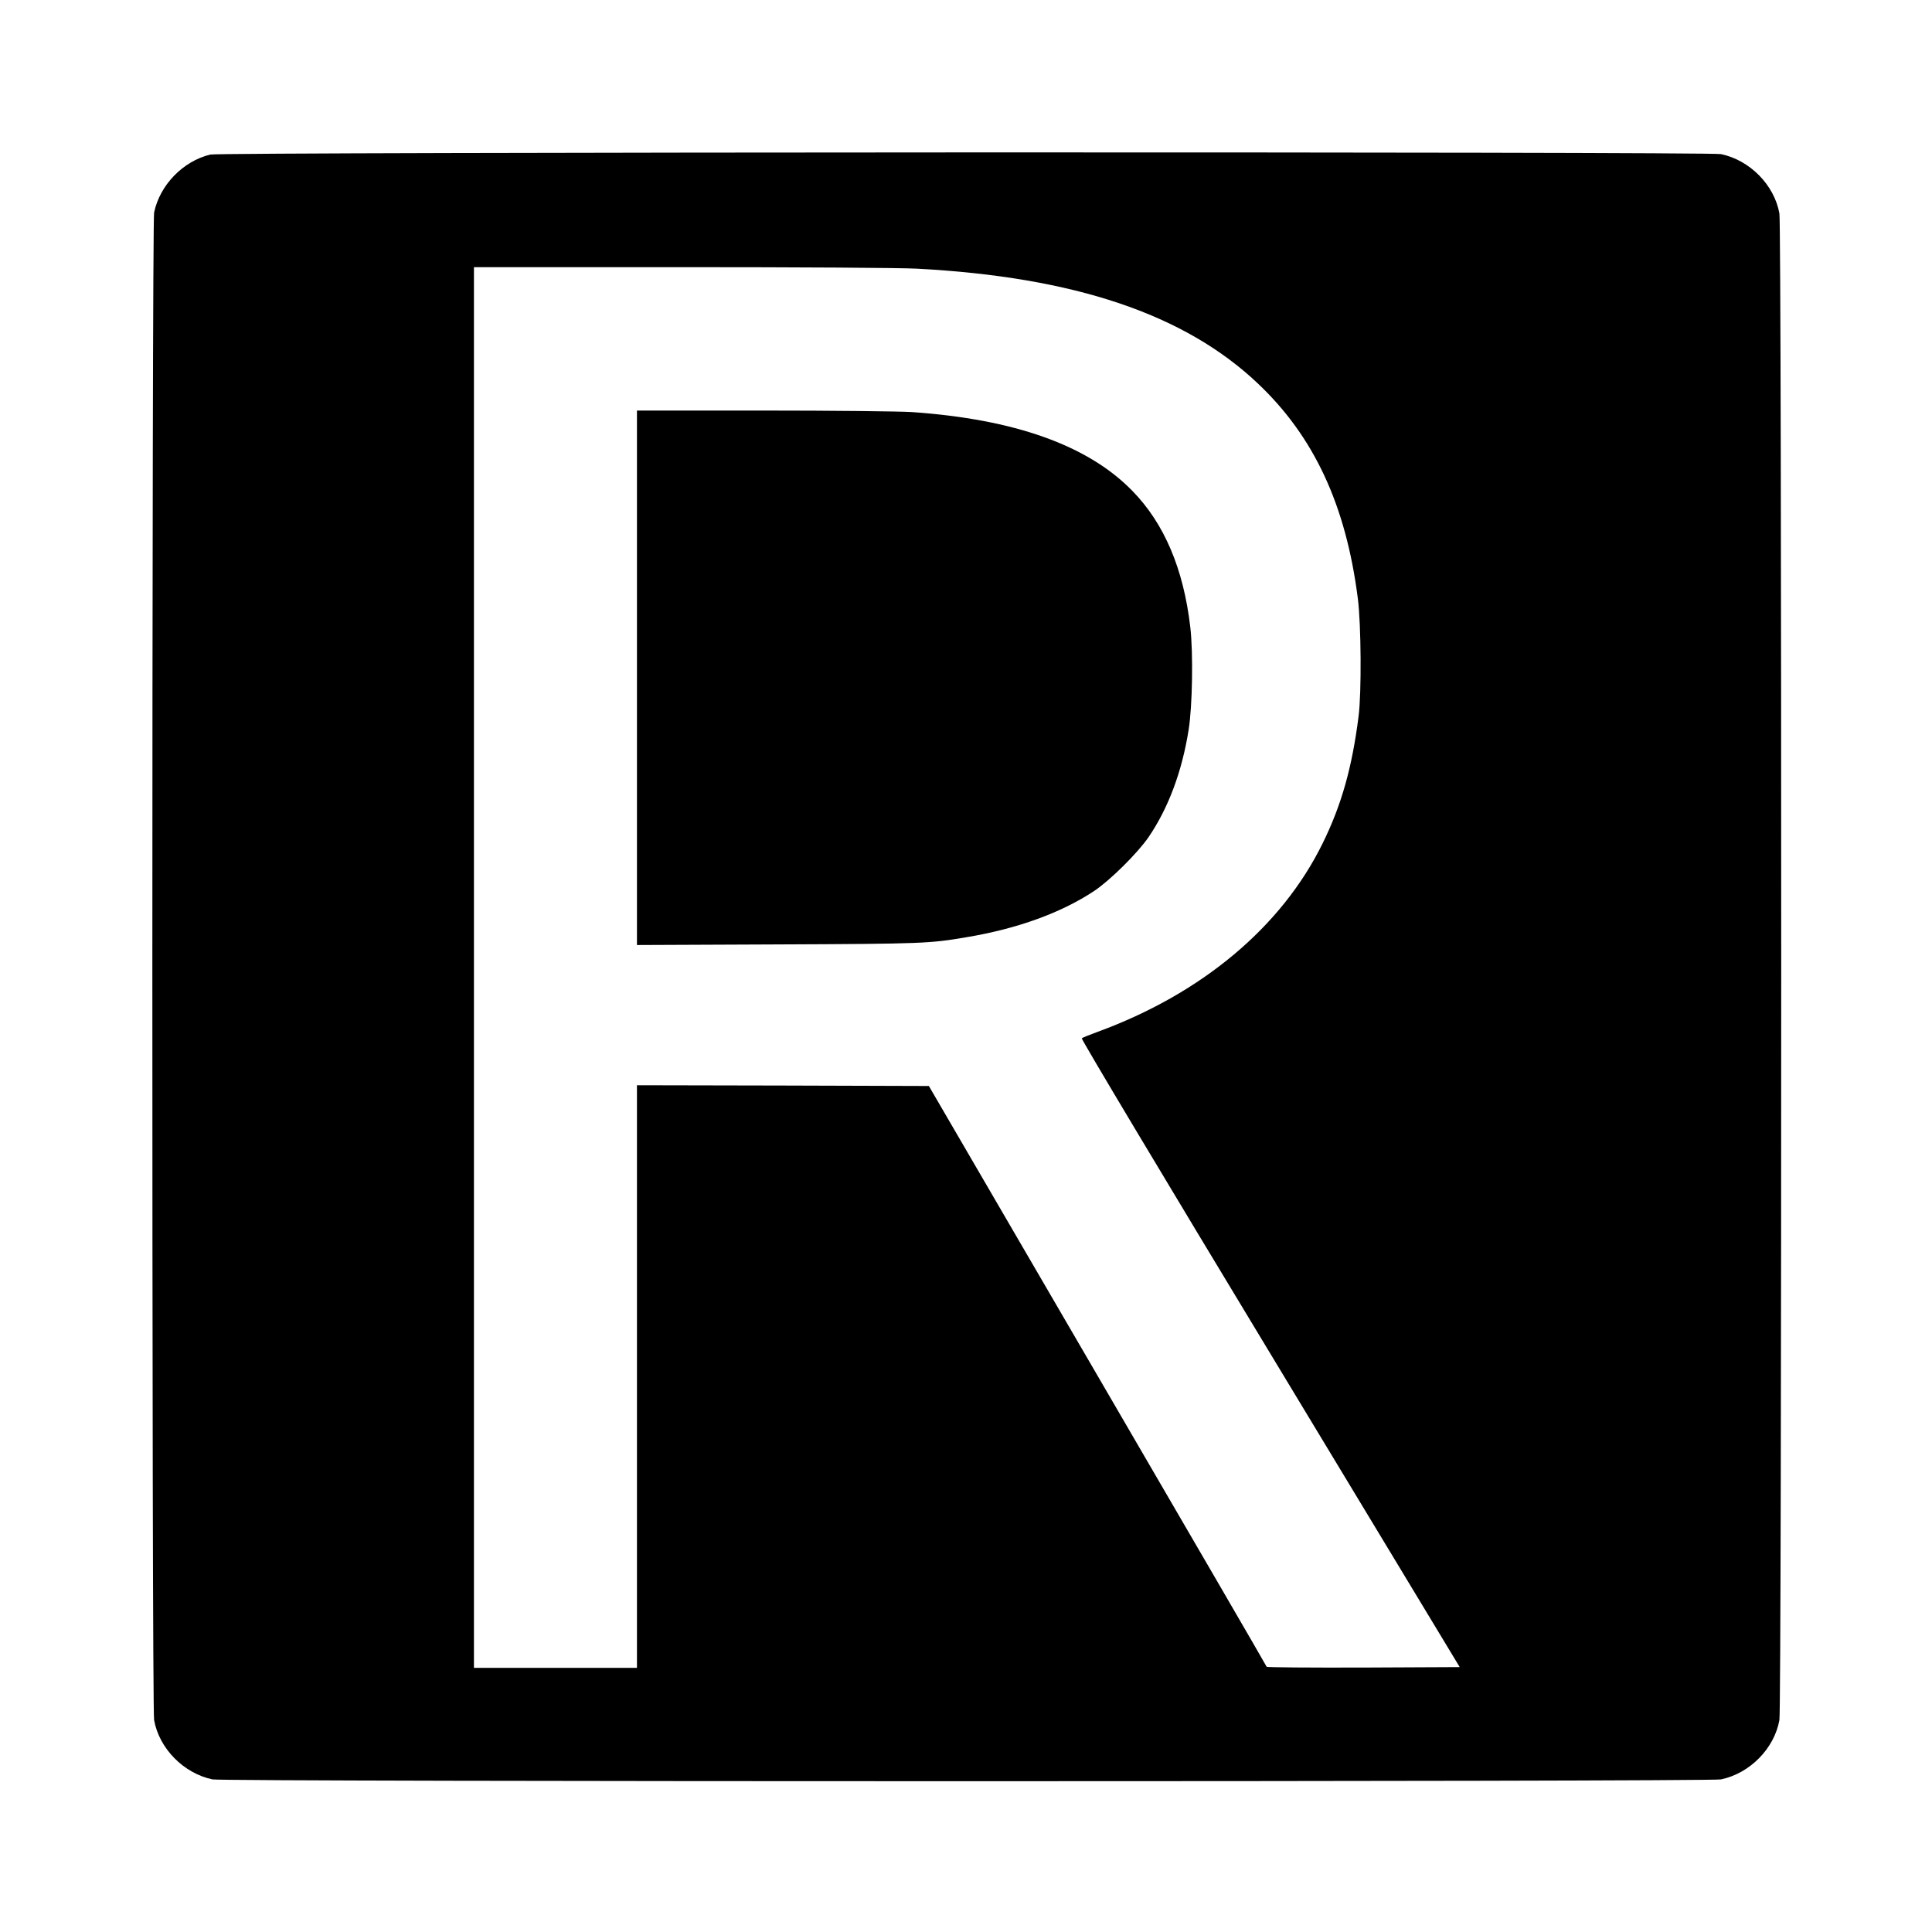
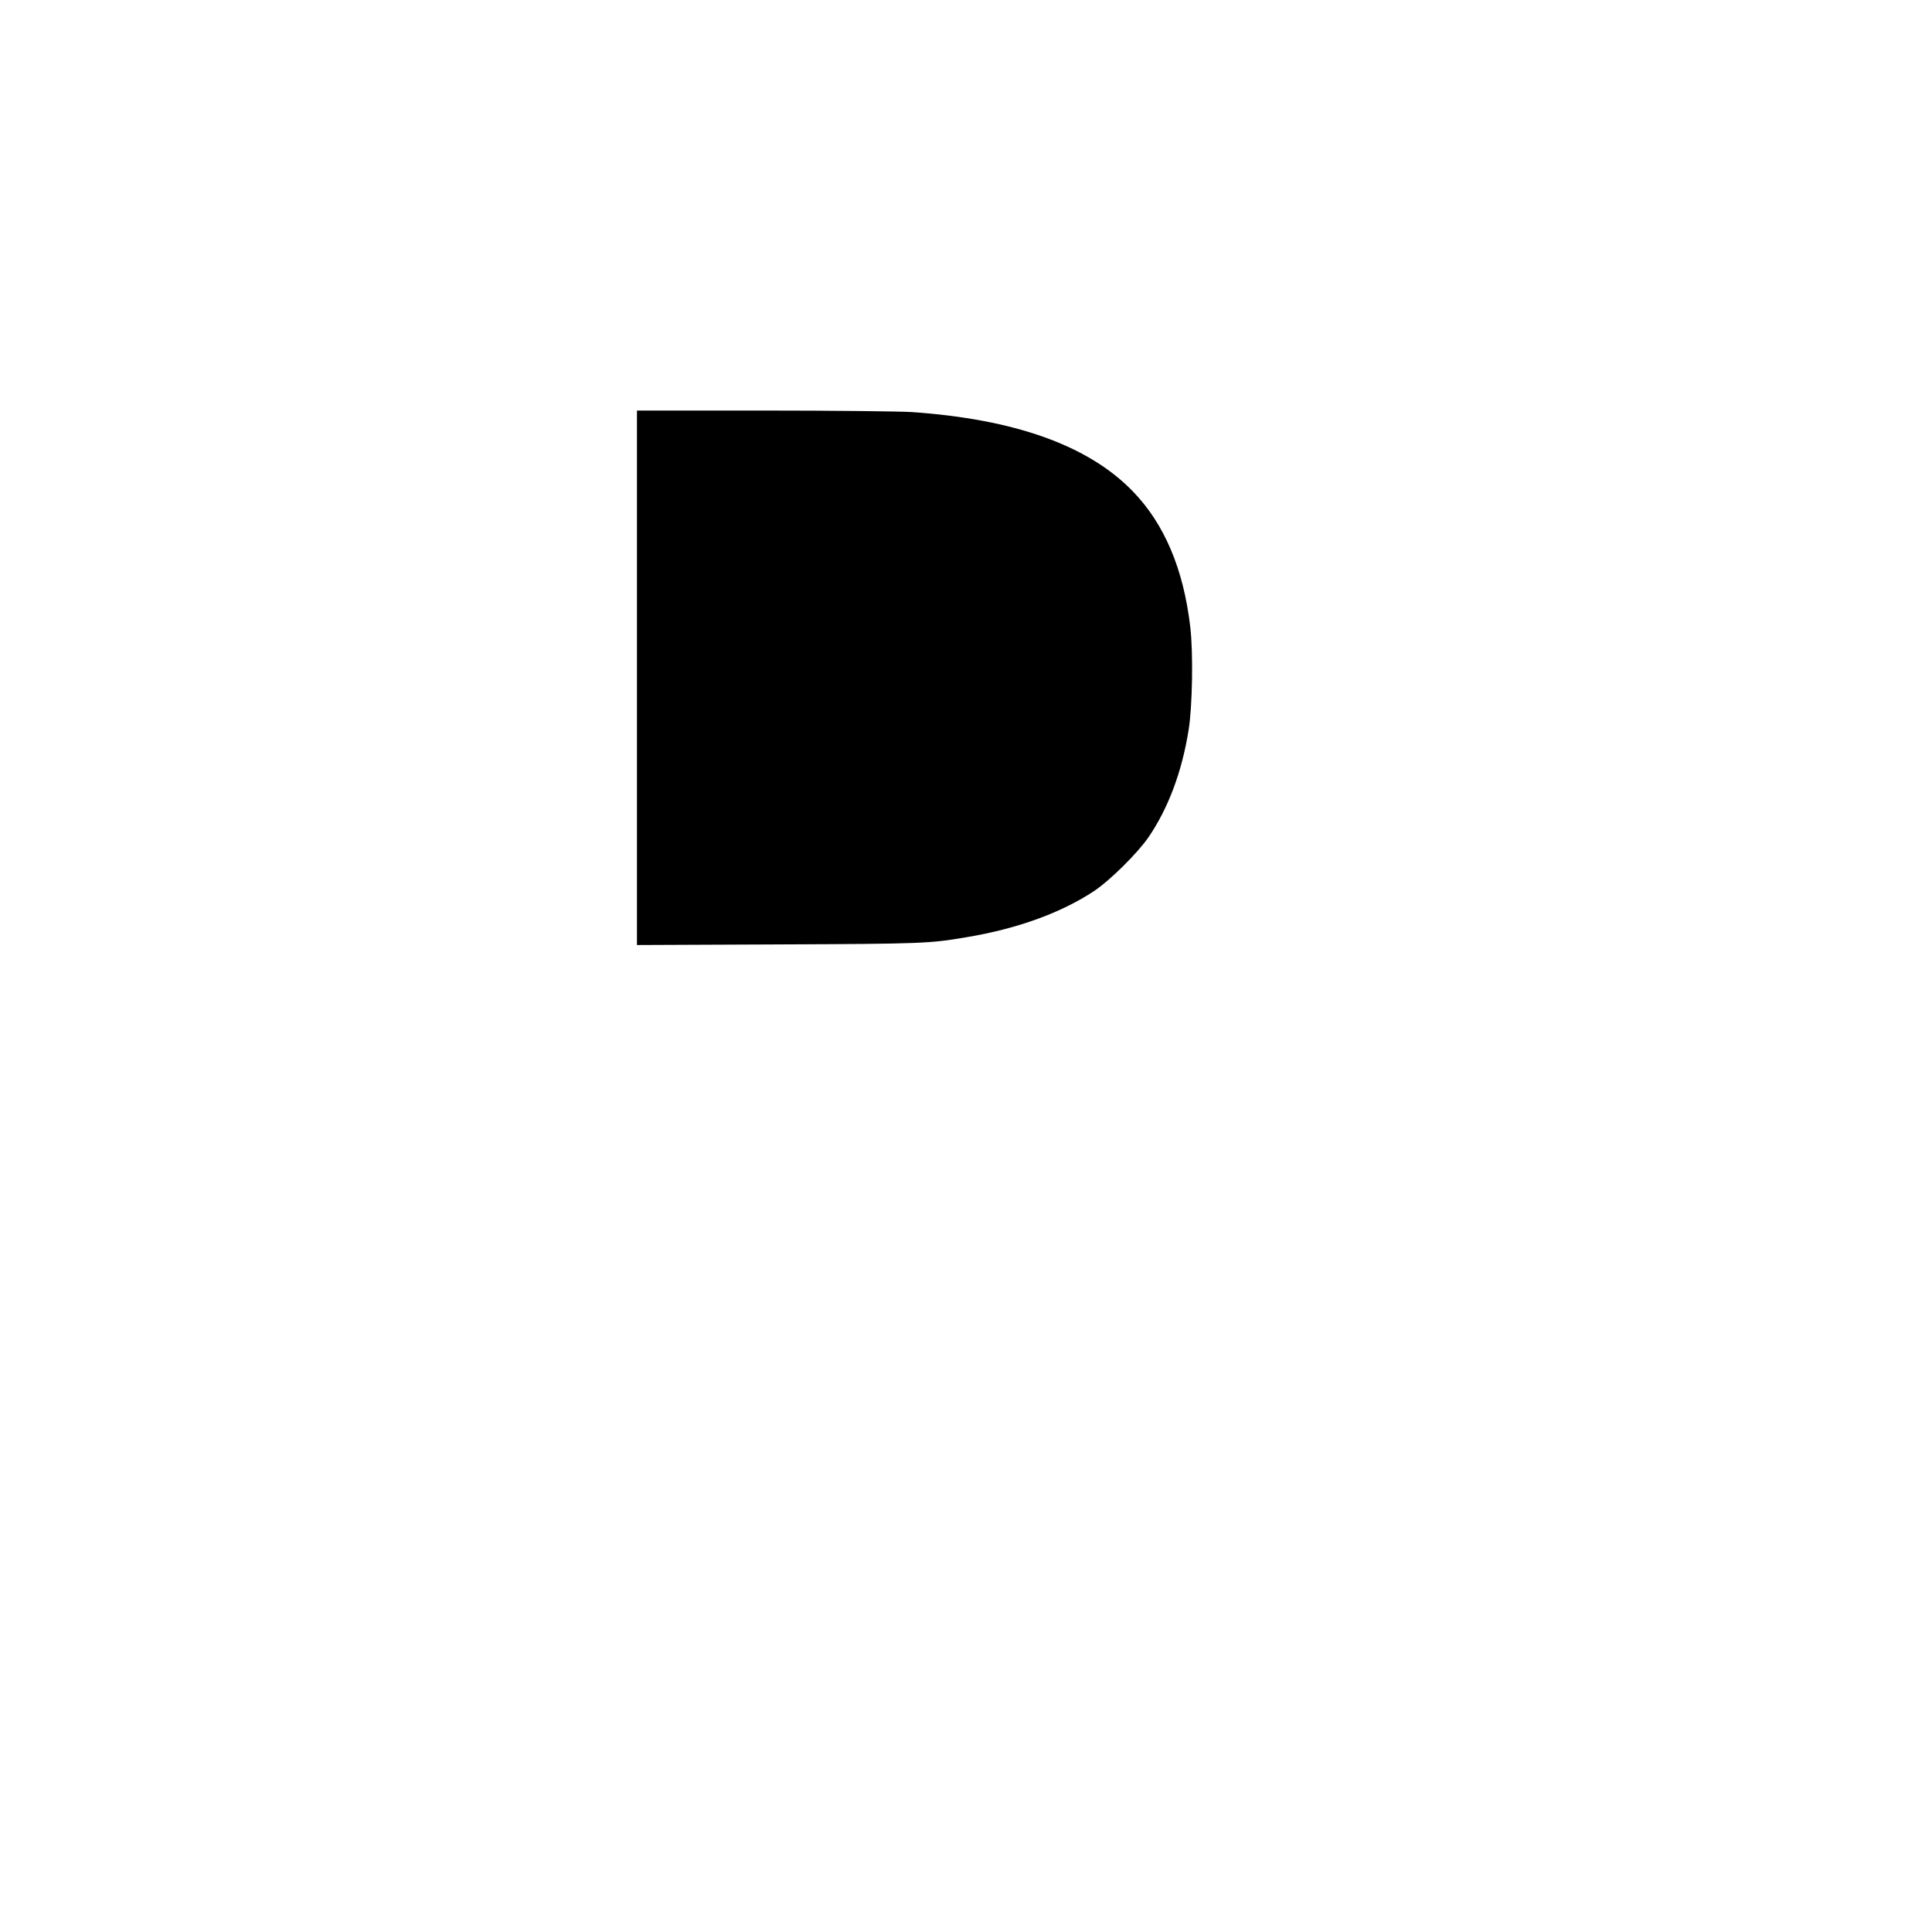
<svg xmlns="http://www.w3.org/2000/svg" version="1.0" width="1280pt" height="1280pt" viewBox="0 0 1280 1280" preserveAspectRatio="xMidYMid meet">
  <g transform="translate(0,1280) scale(0.1,-0.1)" fill="#000000" stroke="none">
-     <path d="M1393 11776 c-181 -44 -334 -202 -372 -384 -15 -75 -16 -9903 0 -9988 34 -189 196 -353 387 -393 75 -16 9919 -16 9994 0 191 40 353 204 387 393 16 84 16 9898 0 9982 -34 189 -196 353 -387 393 -82 17 -9938 14 -10009 -3z m4682 -756 c1042 -55 1774 -301 2259 -761 372 -352 583 -805 662 -1424 22 -171 25 -624 5 -780 -43 -340 -113 -588 -238 -842 -272 -554 -801 -997 -1493 -1250 -52 -19 -99 -38 -103 -42 -5 -5 557 -944 1248 -2087 l1256 -2079 -638 -3 c-351 -1 -639 1 -641 5 -1 5 -505 872 -1120 1928 l-1118 1920 -967 3 -967 2 0 -1930 0 -1930 -540 0 -540 0 0 4640 0 4640 1373 0 c776 0 1455 -4 1562 -10z" />
    <path d="M4220 8309 l0 -1770 938 4 c960 4 1000 6 1247 48 336 56 627 162 844 306 105 70 286 249 360 356 131 192 222 434 266 712 25 155 31 509 11 680 -45 387 -173 688 -385 904 -294 301 -780 474 -1461 521 -80 5 -522 10 -982 10 l-838 0 0 -1771z" />
  </g>
</svg>